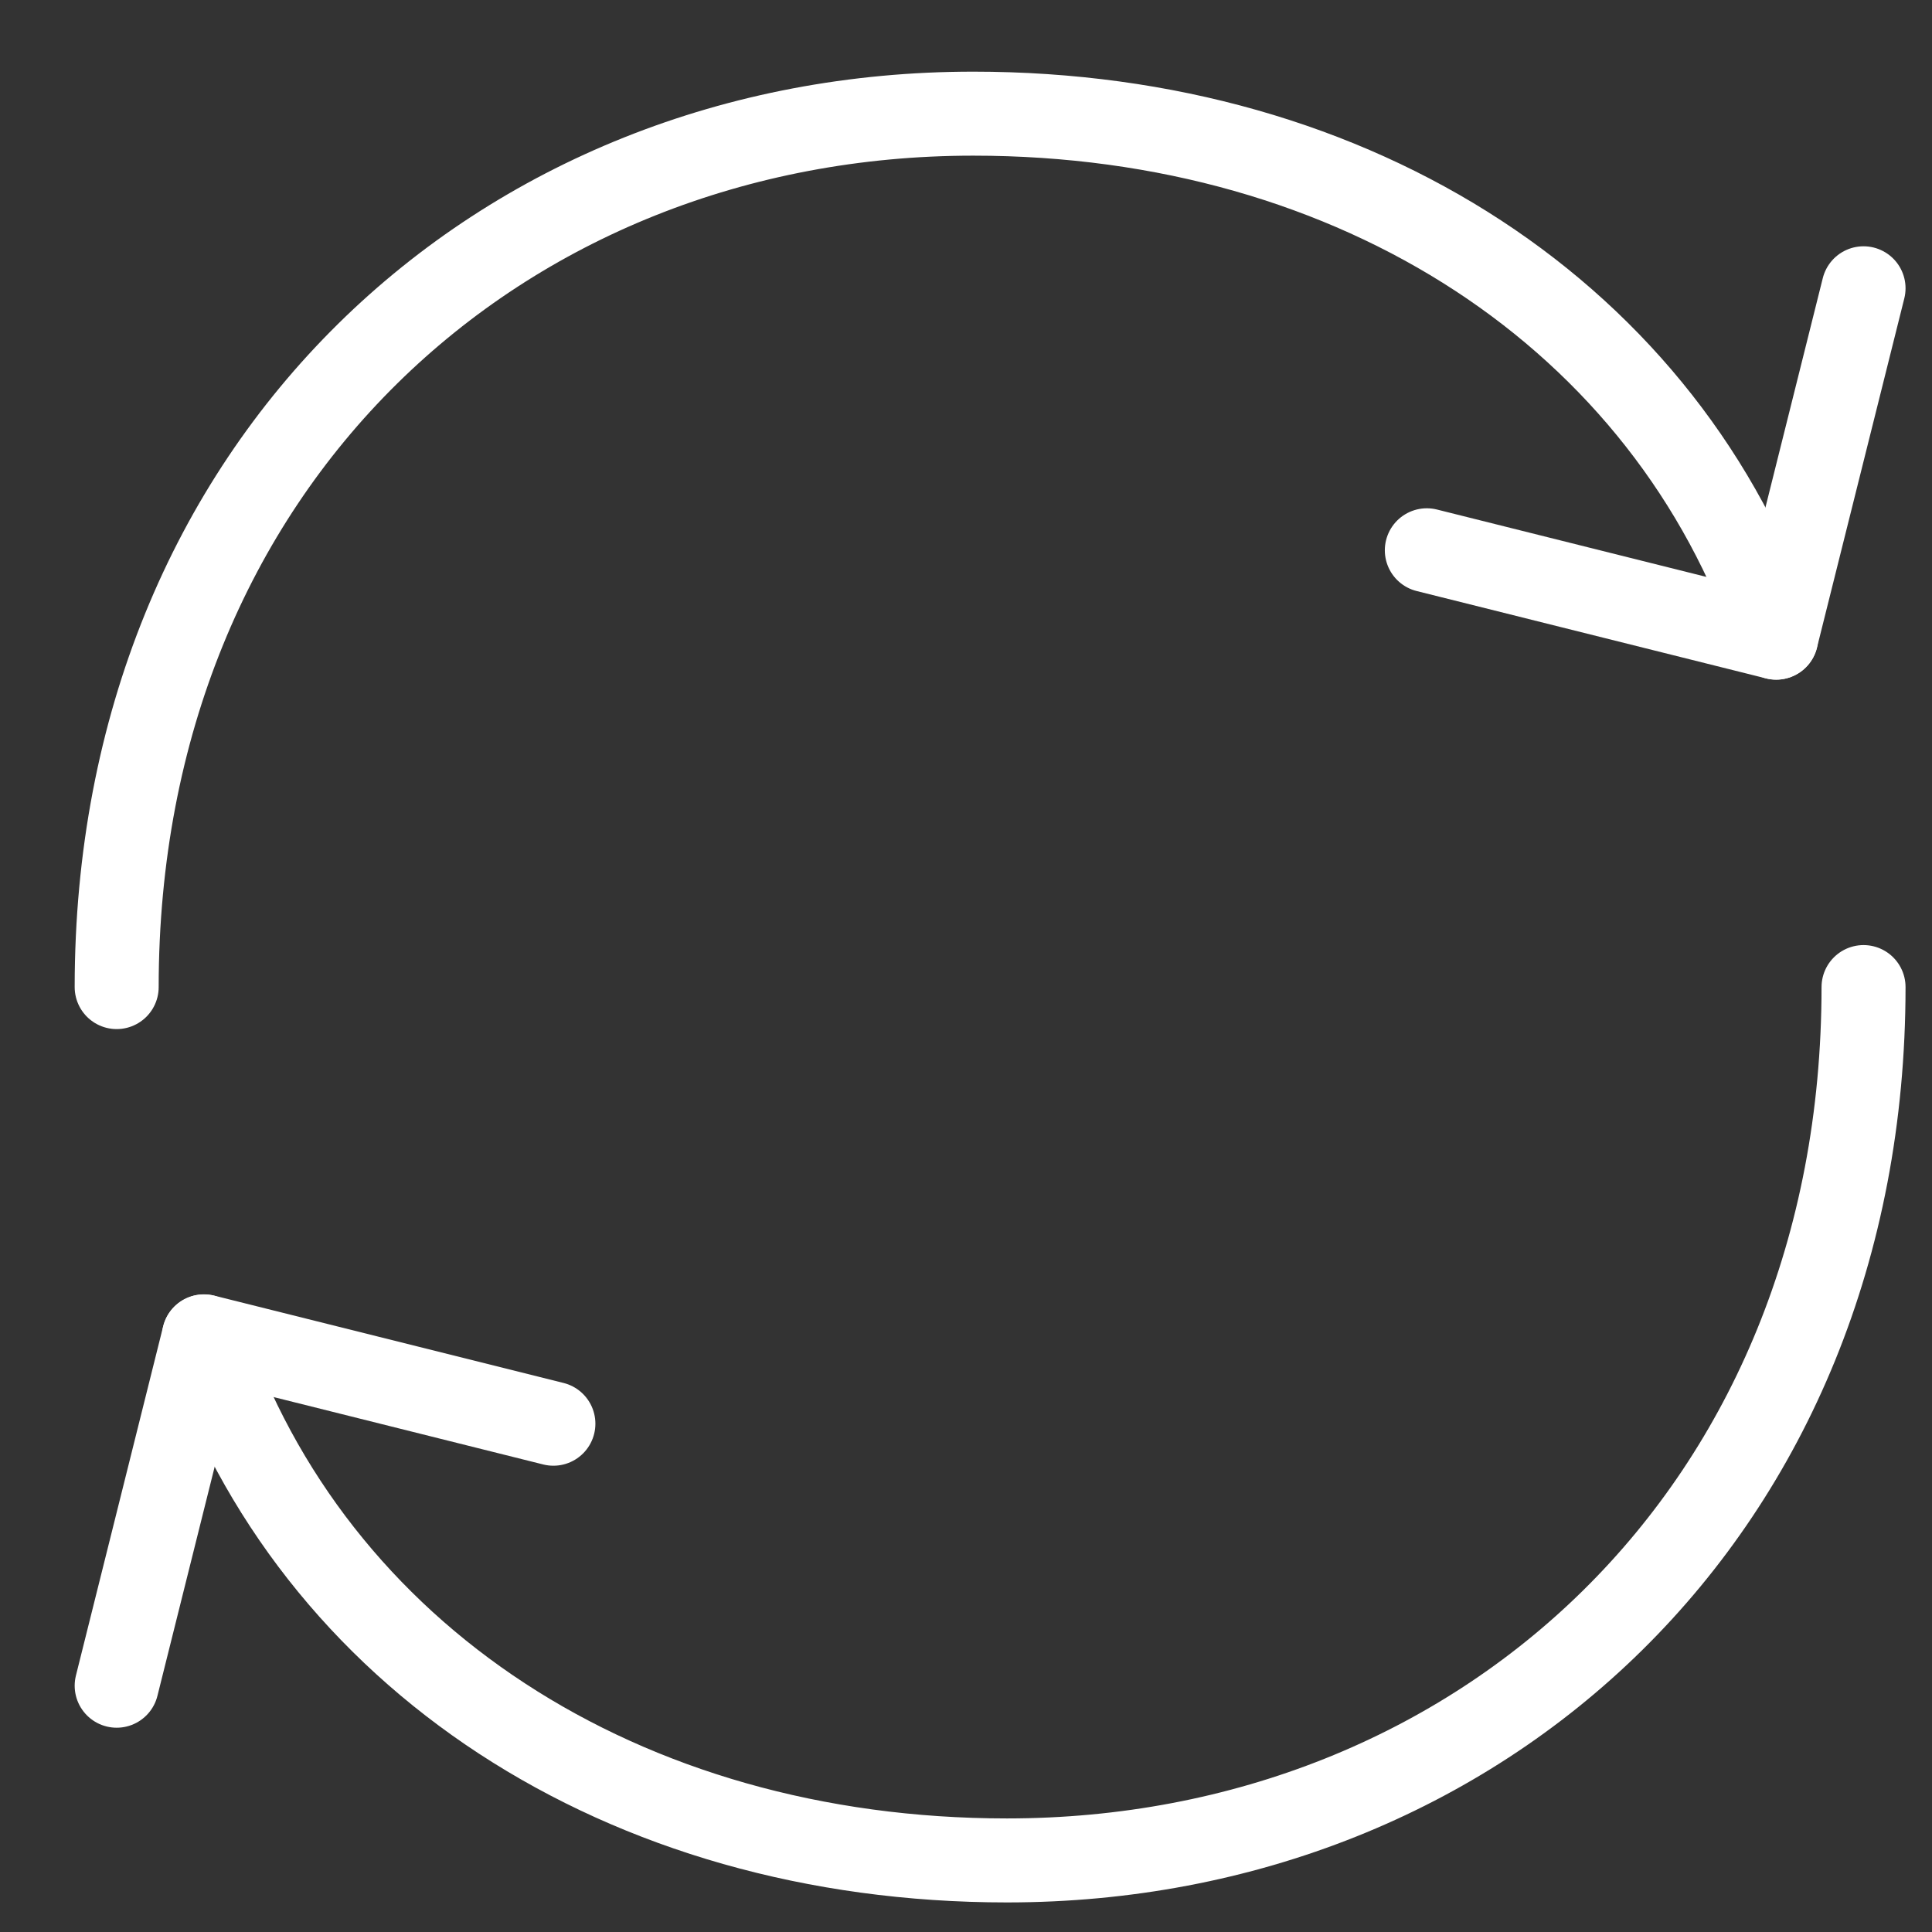
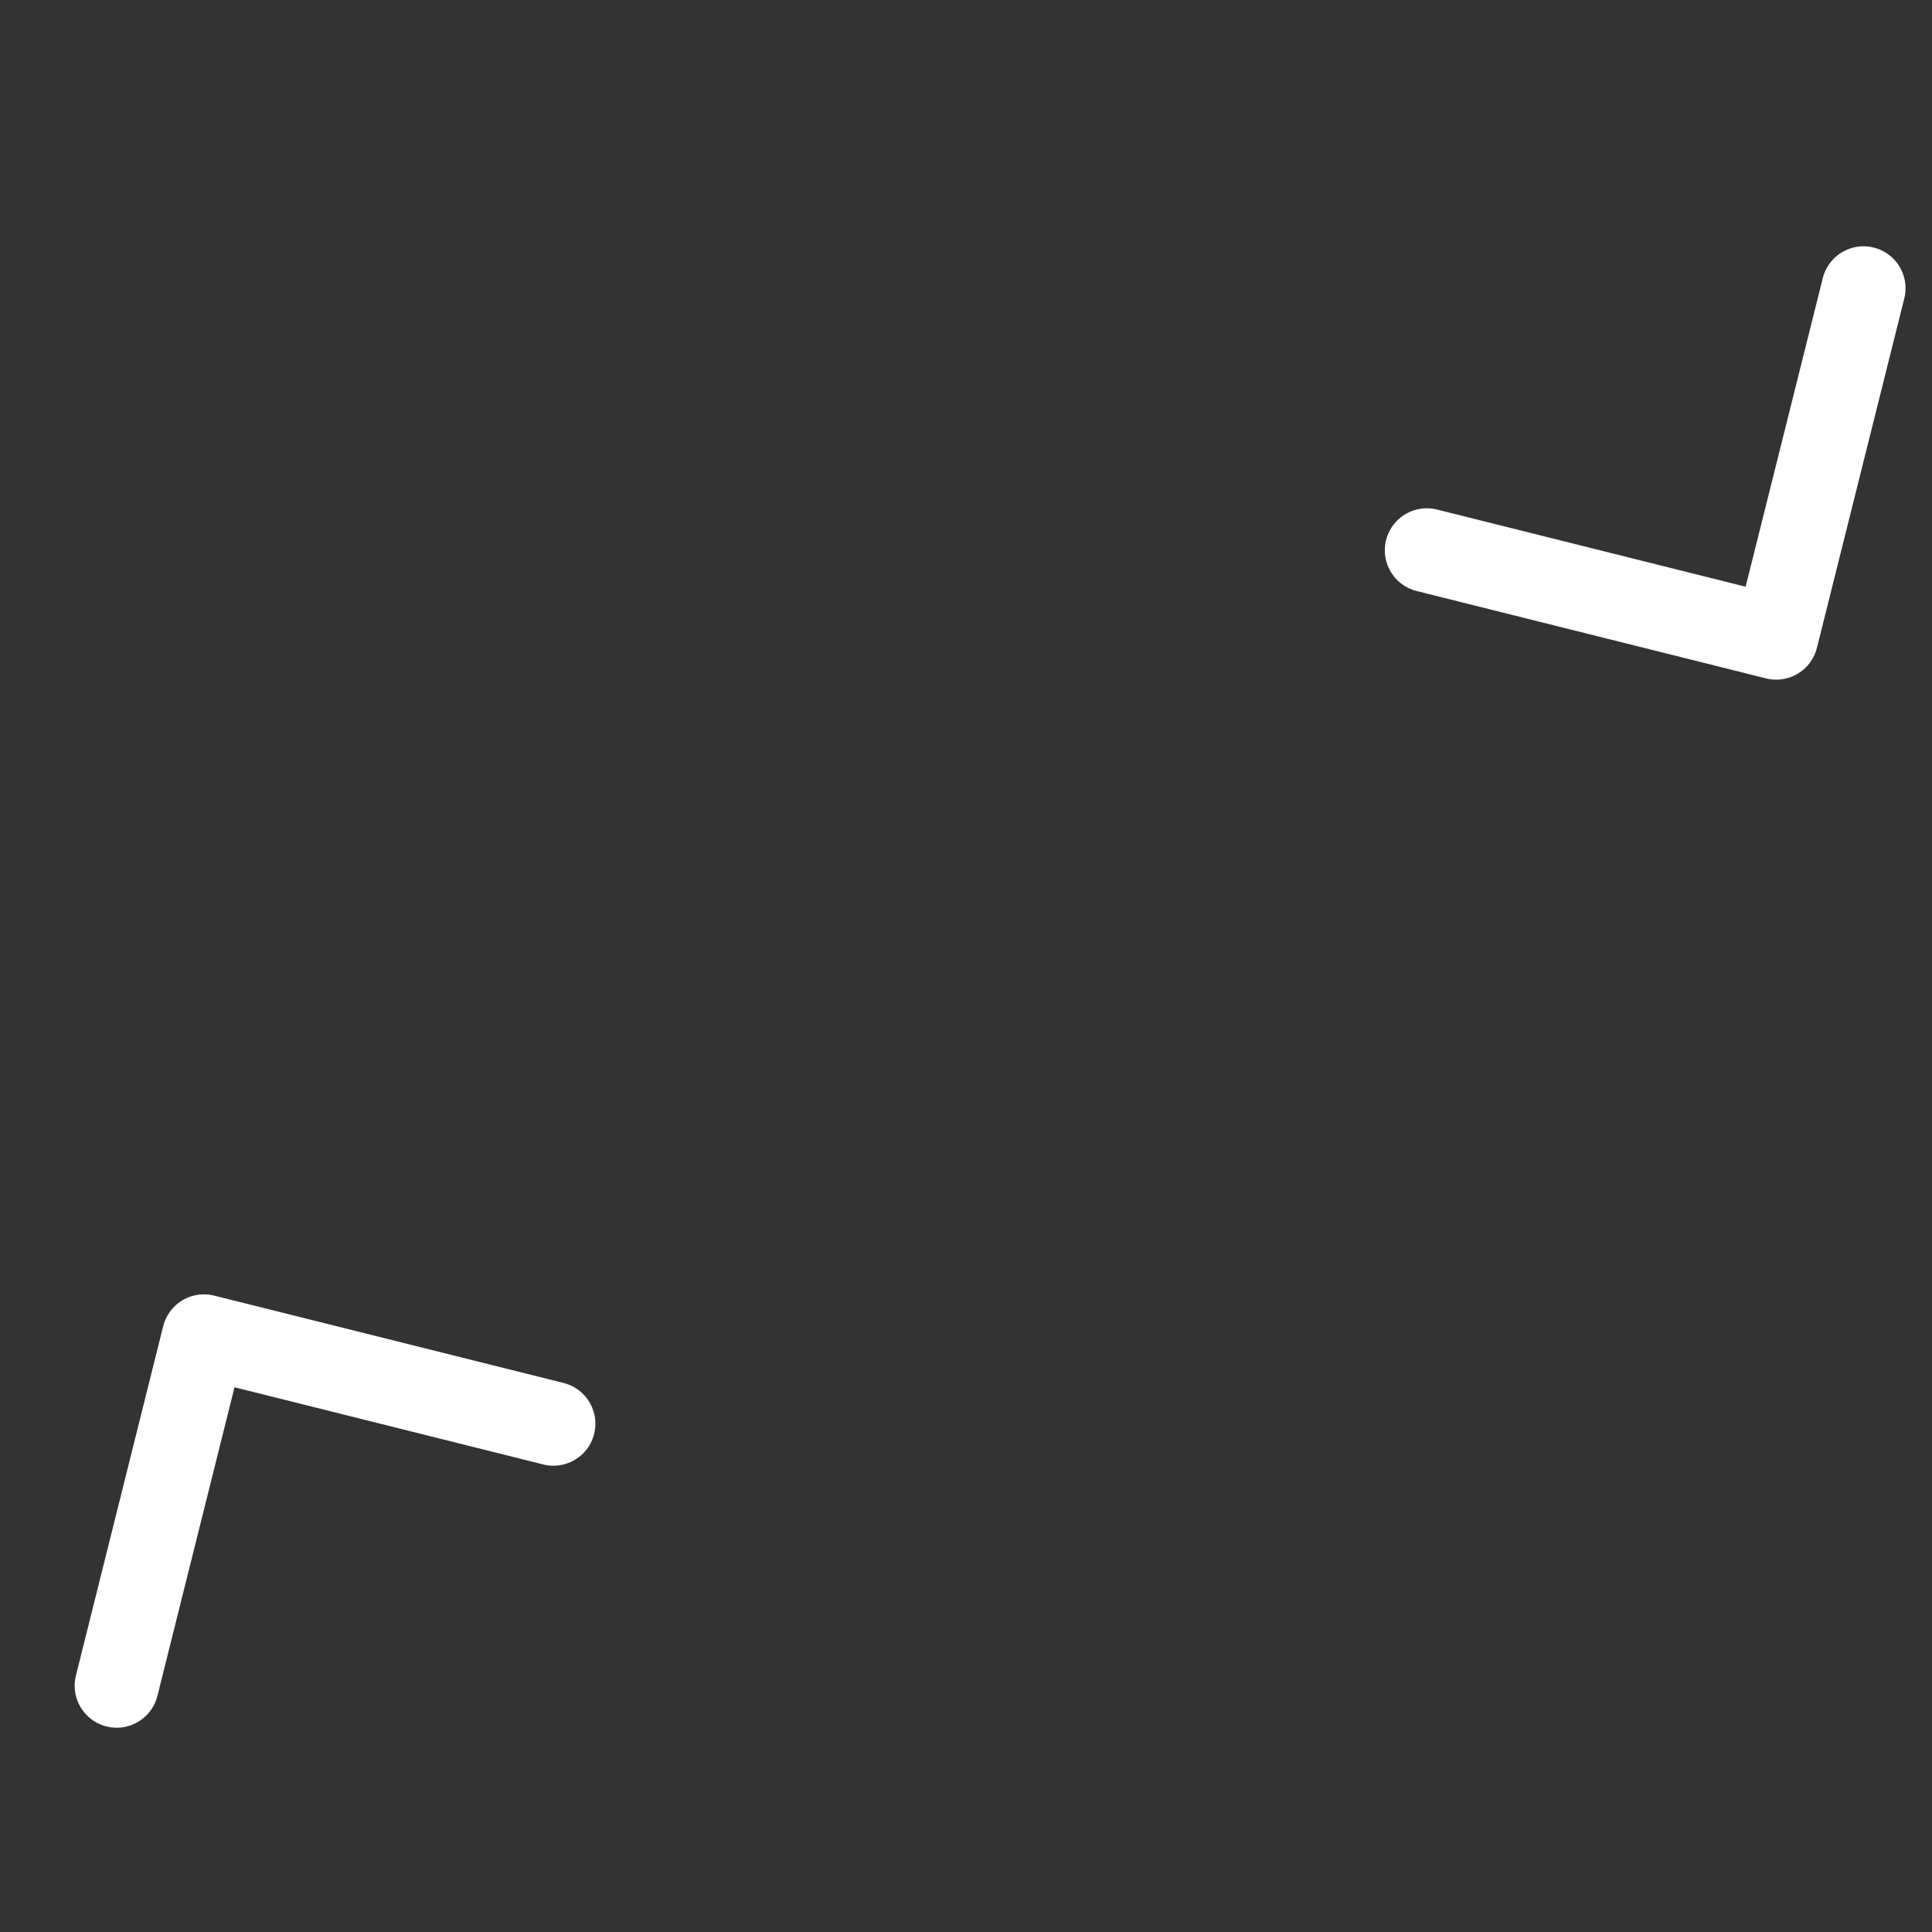
<svg xmlns="http://www.w3.org/2000/svg" fill="none" viewBox="0 0 23 23" height="23" width="23">
  <rect x="0" y="0" width="23" height="23" fill="#333333" stroke="none" />
-   <path stroke-linejoin="round" stroke-linecap="round" stroke="white" d="M22.185 11.751C22.185 17.989 17.62 22.148 11.988 22.148C7.411 22.148 3.718 19.721 2.428 15.91M1.389 11.751C1.389 5.512 5.953 1.353 11.586 1.353C16.162 1.353 19.853 3.78 21.145 7.591" />
  <path stroke-linejoin="round" stroke-linecap="round" stroke="white" d="M6.588 16.949L2.428 15.909L1.389 20.068M16.986 6.551L21.145 7.591L22.185 3.432" />
</svg>